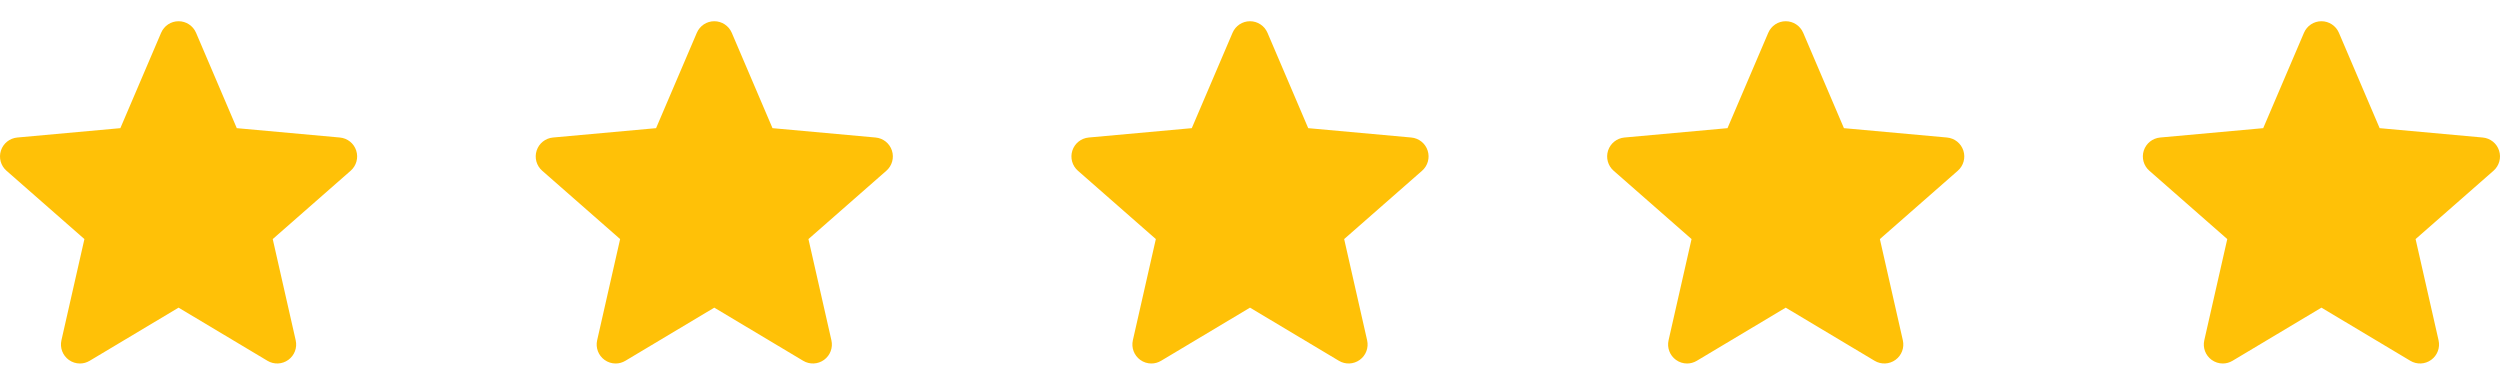
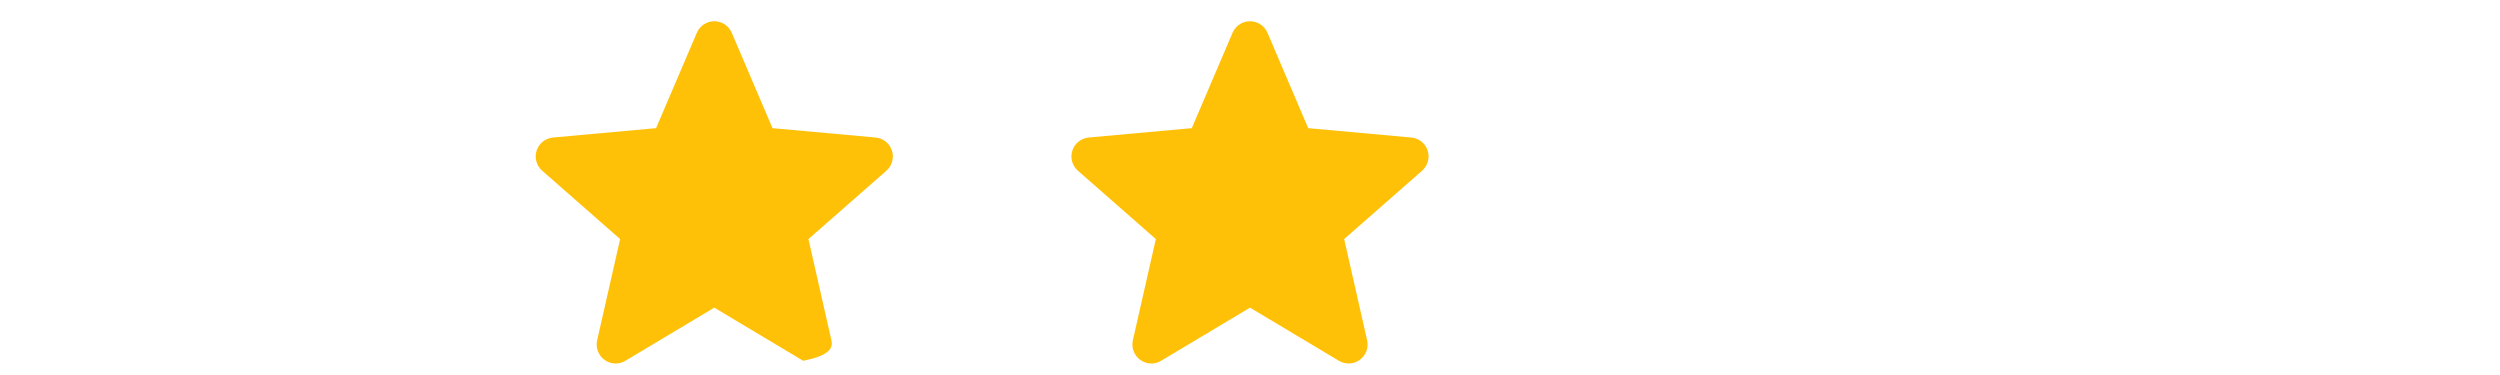
<svg xmlns="http://www.w3.org/2000/svg" width="140" height="21" viewBox="0 0 140 21" fill="none">
  <g clip-path="url(#clip0_10026_176)">
    <g clip-path="url(#clip1_10026_176)">
-       <path d="M19.948 8.432C19.817 8.027 19.458 7.74 19.033 7.701L13.26 7.177L10.978 1.834C10.809 1.443 10.426 1.189 10 1.189C9.574 1.189 9.191 1.443 9.023 1.835L6.74 7.177L0.967 7.701C0.542 7.741 0.184 8.027 0.052 8.432C-0.079 8.837 0.042 9.281 0.363 9.561L4.727 13.388L3.44 19.056C3.346 19.473 3.507 19.903 3.853 20.153C4.039 20.288 4.257 20.356 4.476 20.356C4.665 20.356 4.852 20.305 5.021 20.204L10 17.228L14.978 20.204C15.342 20.423 15.801 20.403 16.146 20.153C16.492 19.902 16.654 19.472 16.559 19.056L15.273 13.388L19.636 9.562C19.957 9.281 20.08 8.838 19.948 8.432Z" fill="#FFC107" />
-     </g>
+       </g>
    <g clip-path="url(#clip2_10026_176)">
-       <path d="M49.948 8.432C49.817 8.027 49.458 7.74 49.033 7.701L43.26 7.177L40.978 1.834C40.809 1.443 40.426 1.189 40 1.189C39.574 1.189 39.191 1.443 39.023 1.835L36.74 7.177L30.966 7.701C30.542 7.741 30.184 8.027 30.052 8.432C29.921 8.837 30.042 9.281 30.363 9.561L34.727 13.388L33.44 19.056C33.346 19.473 33.508 19.903 33.853 20.153C34.039 20.288 34.257 20.356 34.476 20.356C34.665 20.356 34.852 20.305 35.021 20.204L40 17.228L44.978 20.204C45.342 20.423 45.801 20.403 46.146 20.153C46.492 19.902 46.654 19.472 46.559 19.056L45.273 13.388L49.636 9.562C49.957 9.281 50.08 8.838 49.948 8.432Z" fill="#FFC107" />
+       <path d="M49.948 8.432C49.817 8.027 49.458 7.74 49.033 7.701L43.26 7.177L40.978 1.834C40.809 1.443 40.426 1.189 40 1.189C39.574 1.189 39.191 1.443 39.023 1.835L36.74 7.177L30.966 7.701C30.542 7.741 30.184 8.027 30.052 8.432C29.921 8.837 30.042 9.281 30.363 9.561L34.727 13.388L33.44 19.056C33.346 19.473 33.508 19.903 33.853 20.153C34.039 20.288 34.257 20.356 34.476 20.356C34.665 20.356 34.852 20.305 35.021 20.204L40 17.228L44.978 20.204C46.492 19.902 46.654 19.472 46.559 19.056L45.273 13.388L49.636 9.562C49.957 9.281 50.08 8.838 49.948 8.432Z" fill="#FFC107" />
    </g>
    <g clip-path="url(#clip3_10026_176)">
      <path d="M79.948 8.432C79.817 8.027 79.458 7.74 79.033 7.701L73.26 7.177L70.978 1.834C70.809 1.443 70.426 1.189 70 1.189C69.574 1.189 69.191 1.443 69.023 1.835L66.74 7.177L60.967 7.701C60.542 7.741 60.184 8.027 60.052 8.432C59.921 8.837 60.042 9.281 60.363 9.561L64.727 13.388L63.44 19.056C63.346 19.473 63.508 19.903 63.853 20.153C64.039 20.288 64.257 20.356 64.476 20.356C64.665 20.356 64.852 20.305 65.021 20.204L70 17.228L74.978 20.204C75.342 20.423 75.801 20.403 76.146 20.153C76.492 19.902 76.654 19.472 76.559 19.056L75.273 13.388L79.636 9.562C79.957 9.281 80.08 8.838 79.948 8.432Z" fill="#FFC107" />
    </g>
    <g clip-path="url(#clip4_10026_176)">
-       <path d="M109.948 8.432C109.817 8.027 109.458 7.74 109.033 7.701L103.26 7.177L100.978 1.834C100.809 1.443 100.426 1.189 100 1.189C99.574 1.189 99.191 1.443 99.023 1.835L96.74 7.177L90.966 7.701C90.542 7.741 90.184 8.027 90.052 8.432C89.921 8.837 90.042 9.281 90.363 9.561L94.727 13.388L93.44 19.056C93.346 19.473 93.507 19.903 93.853 20.153C94.039 20.288 94.257 20.356 94.476 20.356C94.665 20.356 94.852 20.305 95.021 20.204L100 17.228L104.978 20.204C105.342 20.423 105.801 20.403 106.146 20.153C106.492 19.902 106.654 19.472 106.559 19.056L105.273 13.388L109.636 9.562C109.957 9.281 110.08 8.838 109.948 8.432Z" fill="#FFC107" />
-     </g>
+       </g>
    <g clip-path="url(#clip5_10026_176)">
-       <path d="M139.948 8.432C139.817 8.027 139.458 7.74 139.033 7.701L133.26 7.177L130.978 1.834C130.809 1.443 130.426 1.189 130 1.189C129.574 1.189 129.191 1.443 129.023 1.835L126.74 7.177L120.967 7.701C120.542 7.741 120.184 8.027 120.052 8.432C119.921 8.837 120.042 9.281 120.363 9.561L124.727 13.388L123.44 19.056C123.346 19.473 123.507 19.903 123.853 20.153C124.039 20.288 124.257 20.356 124.476 20.356C124.665 20.356 124.852 20.305 125.021 20.204L130 17.228L134.978 20.204C135.342 20.423 135.801 20.403 136.146 20.153C136.492 19.902 136.654 19.472 136.559 19.056L135.273 13.388L139.636 9.562C139.957 9.281 140.08 8.838 139.948 8.432Z" fill="#FFC107" />
-     </g>
+       </g>
  </g>
  <defs>
    <clipPath id="clip0_10026_176">
      <rect width="140" height="20" fill="white" transform="translate(0 0.76)" />
    </clipPath>
    <clipPath id="clip1_10026_176">
      <rect width="20" height="20" fill="white" transform="translate(0 0.76)" />
    </clipPath>
    <clipPath id="clip2_10026_176">
      <rect width="20" height="20" fill="white" transform="translate(30 0.76)" />
    </clipPath>
    <clipPath id="clip3_10026_176">
      <rect width="20" height="20" fill="white" transform="translate(60 0.76)" />
    </clipPath>
    <clipPath id="clip4_10026_176">
      <rect width="20" height="20" fill="white" transform="translate(90 0.76)" />
    </clipPath>
    <clipPath id="clip5_10026_176">
-       <rect width="20" height="20" fill="white" transform="translate(120 0.76)" />
-     </clipPath>
+       </clipPath>
  </defs>
</svg>